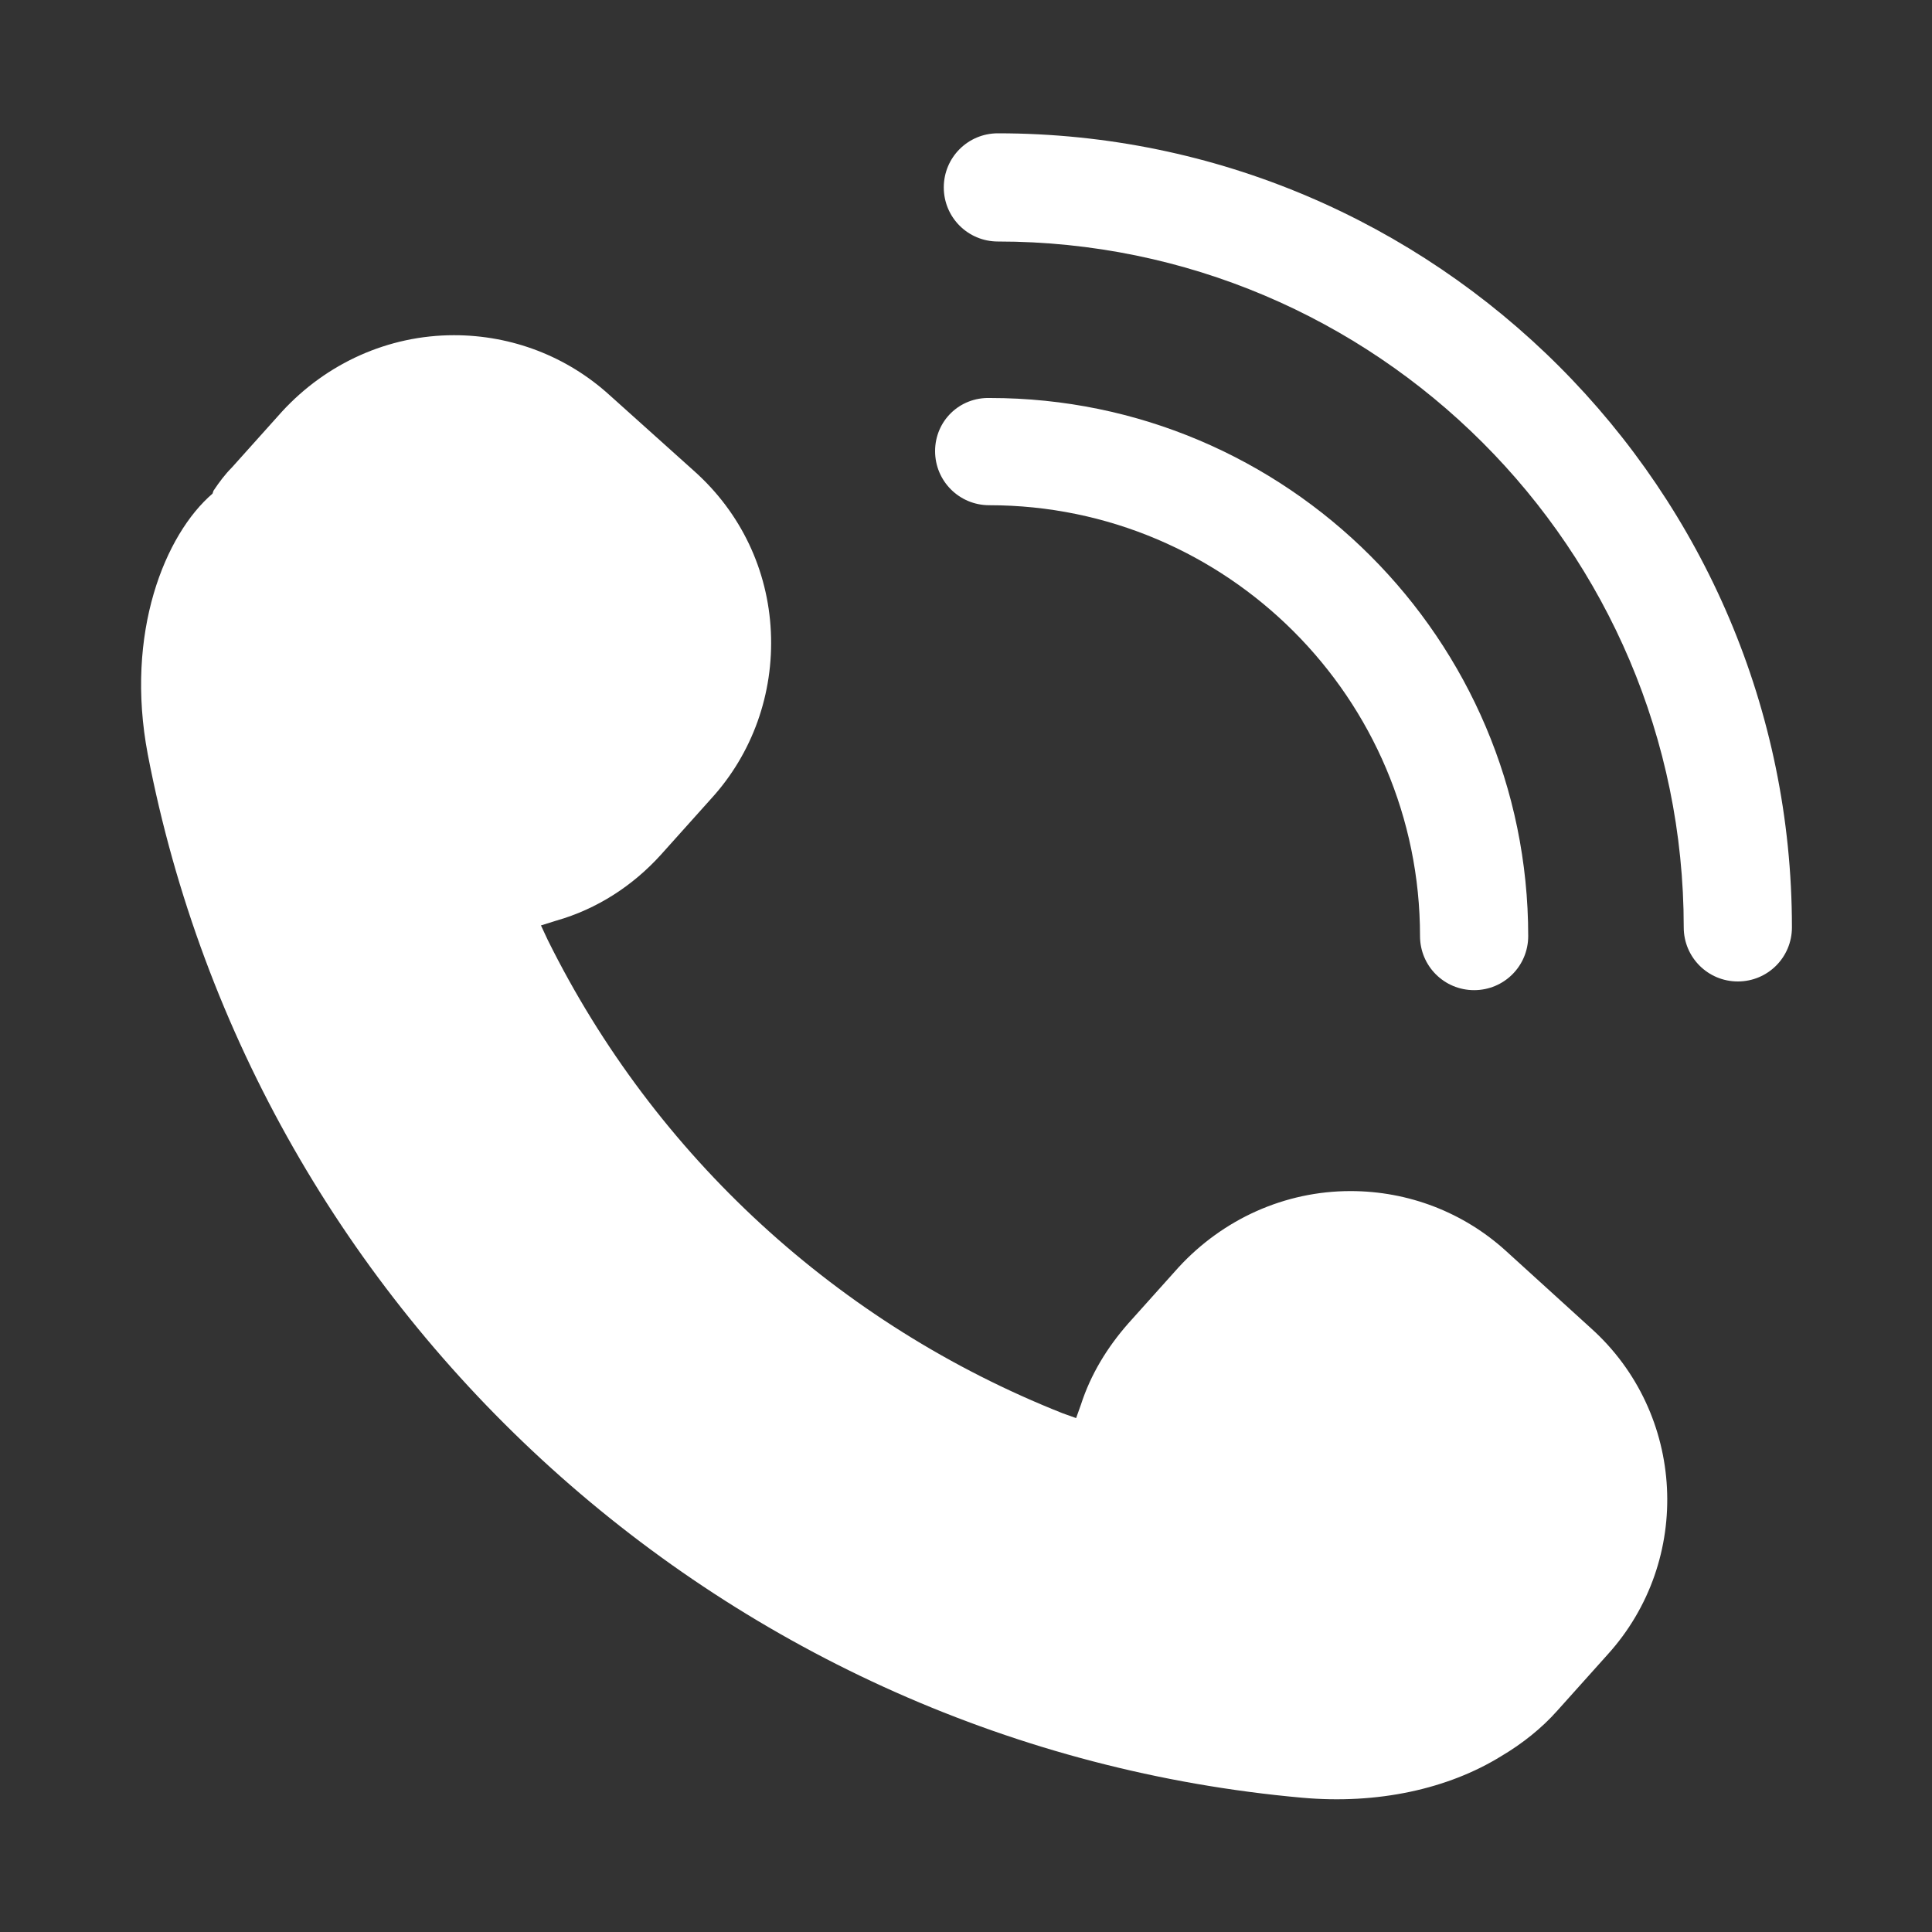
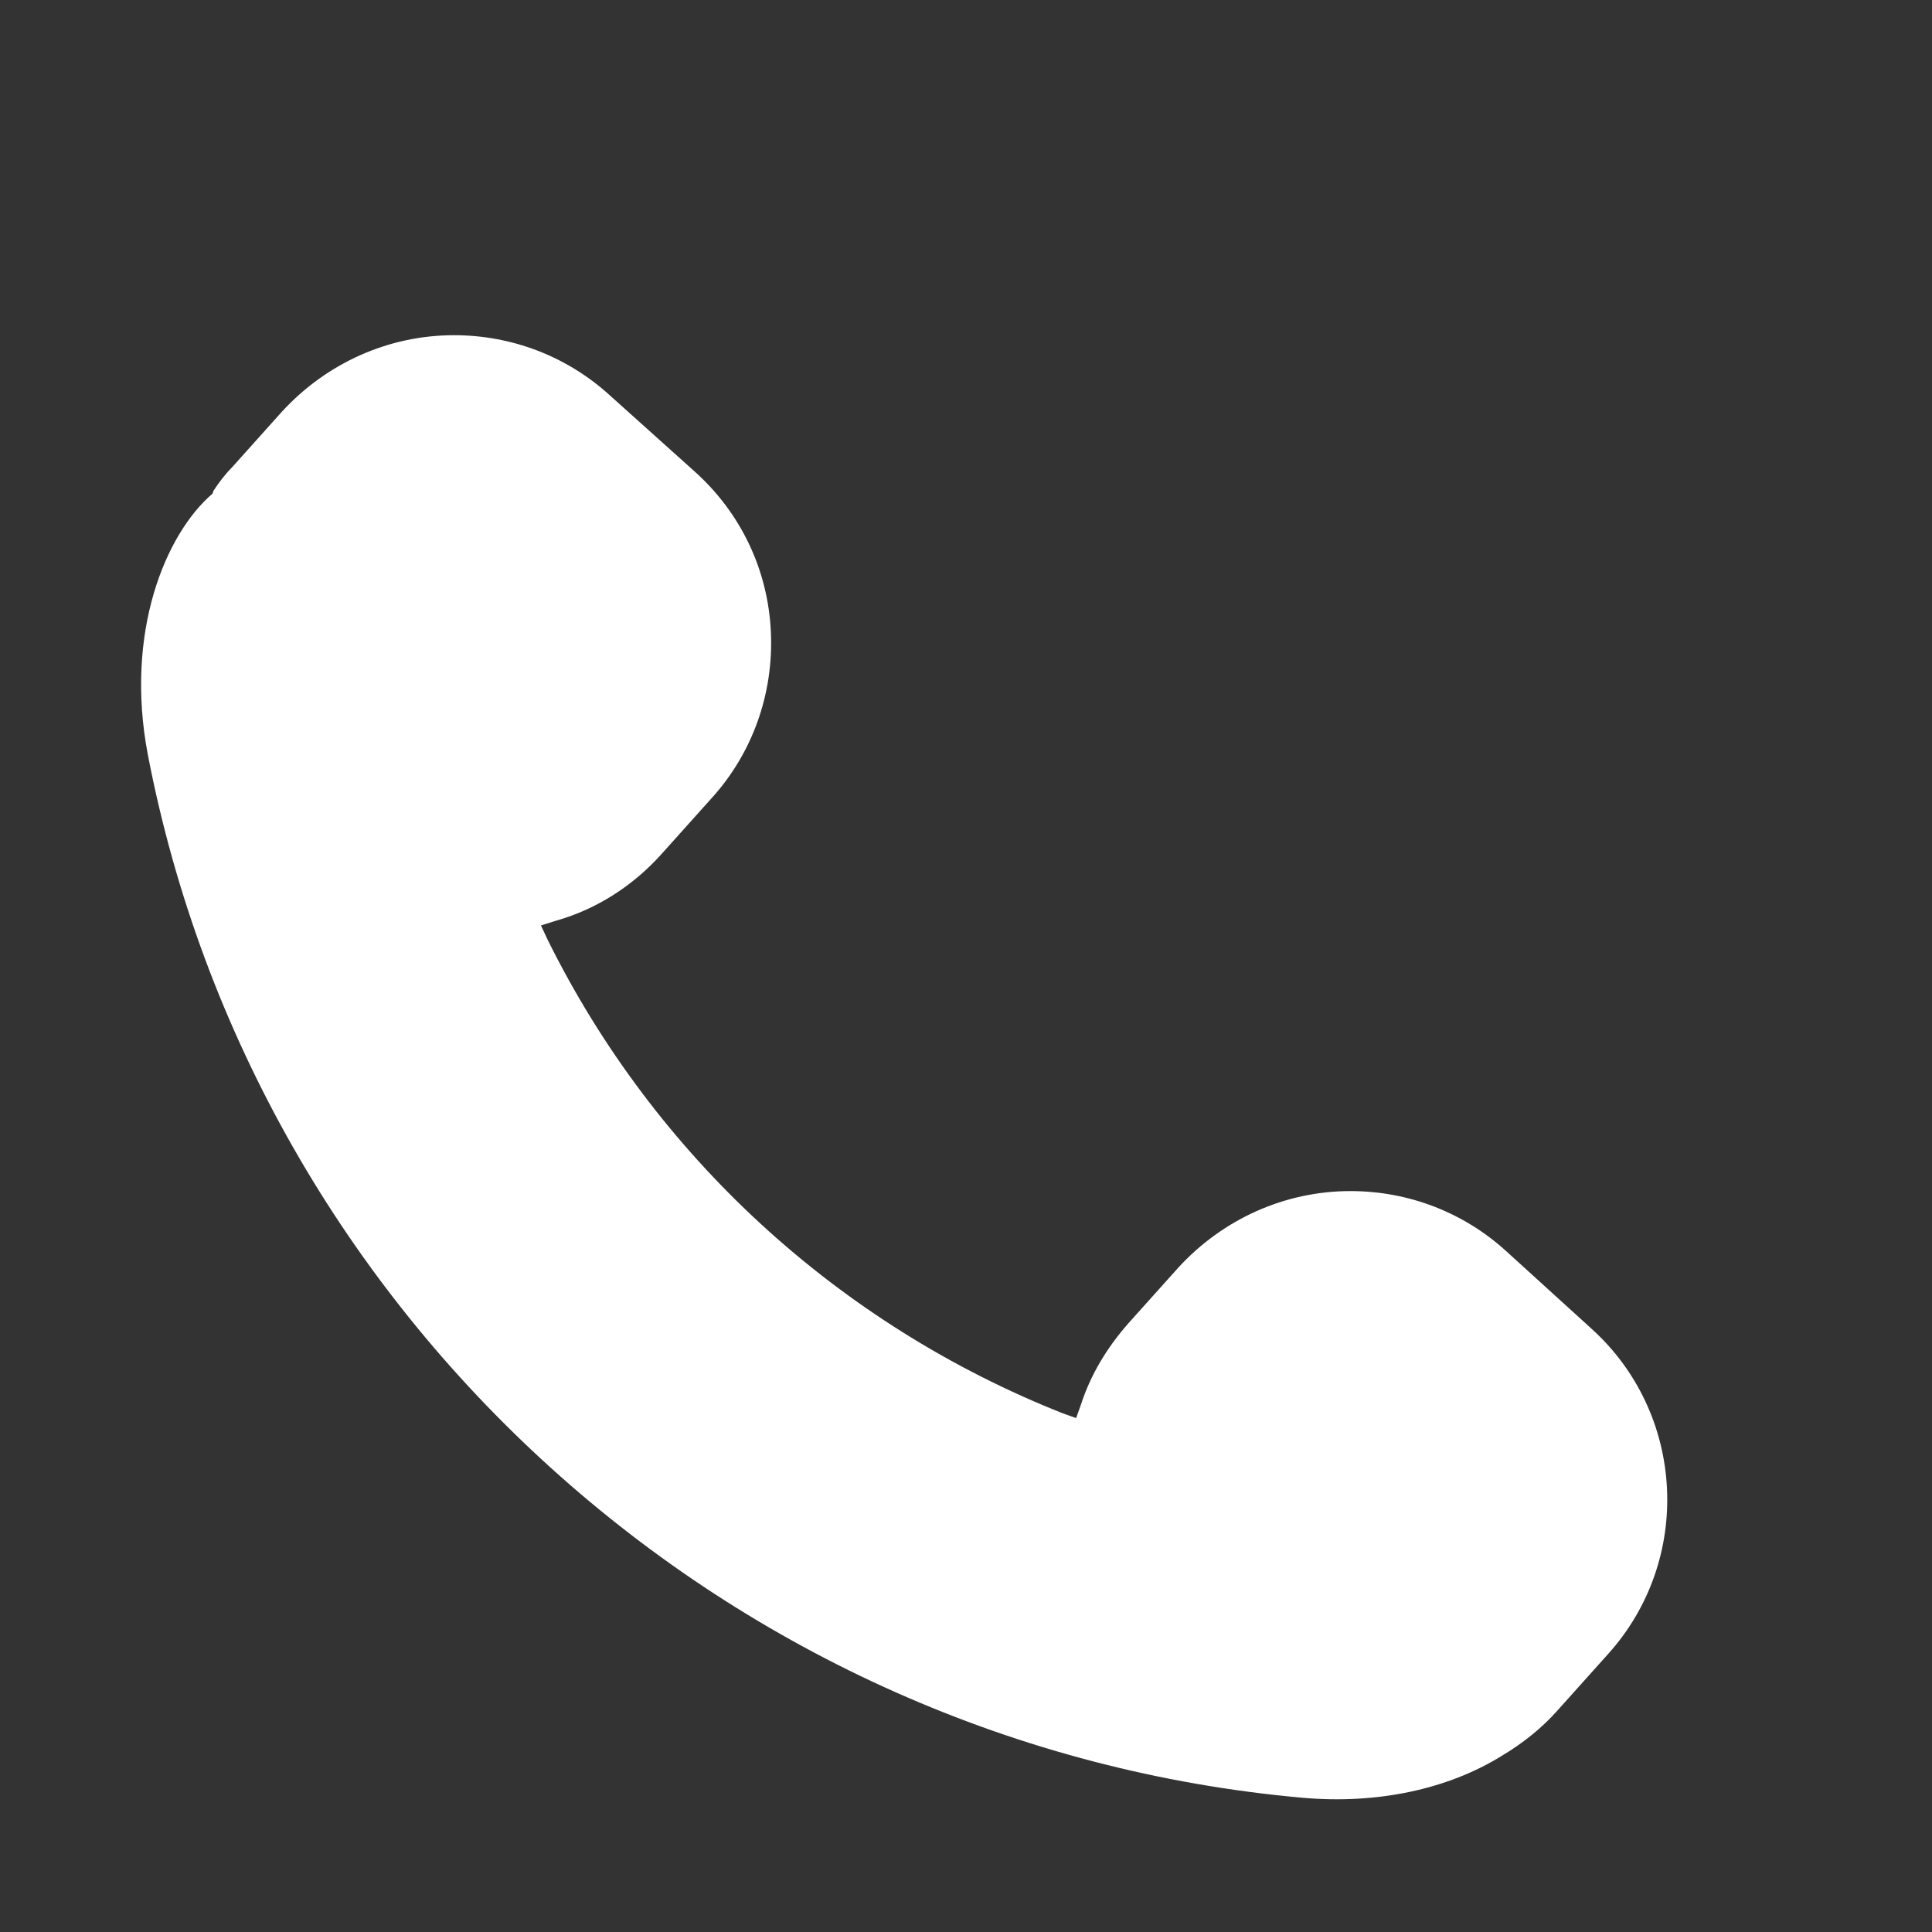
<svg xmlns="http://www.w3.org/2000/svg" version="1.1" id="Capa_1" x="0px" y="0px" viewBox="0 0 200 200" style="enable-background:new 0 0 200 200;" xml:space="preserve">
  <rect x="0" y="0" width="200" height="200" fill="#333333" stroke="none" />
  <style type="text/css">
	.st0{fill:#FFFFFF;}
</style>
  <g>
    <path class="st0" d="M68.4,88.5l5.2-5.8c4.3-4.7,6.5-10.9,6.2-17.3c-0.3-6.4-3.1-12.3-7.9-16.6l-8.8-7.9c-4.4-4-10.1-6.2-16.1-6.2   c-6.8,0-13.2,2.9-17.8,7.9l-5.2,5.8c-0.7,0.7-1.3,1.5-1.9,2.4L22,51.1c-4.9,4.2-9.1,14.4-6.7,27c11.2,58.3,60.3,102.7,119.5,108   c7.8,0.7,15.1-0.9,20.6-4.3c2.2-1.3,4.2-2.9,5.8-4.7l5.2-5.8c8.9-9.8,8.1-25-1.7-33.8l-8.8-8c-4.4-4-10.1-6.2-16.1-6.2   c-6.8,0-13.2,2.9-17.8,7.9l-5.2,5.8c-2.2,2.5-3.9,5.3-4.9,8.4l-0.5,1.4l-1.4-0.5c-23.2-9.2-42.2-26.6-53.3-49L56,95.8l1.6-0.5   C61.8,94.1,65.5,91.7,68.4,88.5z" />
-     <path class="st0" d="M97.7,19.4c0,3.1,2.5,5.6,5.6,5.6c39.1,0,71,31.8,71,71c0,3.1,2.5,5.6,5.6,5.6c3.1,0,5.6-2.5,5.6-5.6   c0-45.3-36.9-82.2-82.2-82.2C100.2,13.8,97.7,16.3,97.7,19.4z" />
-     <path class="st0" d="M96.8,46.7c0,3.1,2.5,5.6,5.6,5.6c24.6,0,44.6,20,44.6,44.6c0,3.1,2.5,5.6,5.6,5.6c3.1,0,5.6-2.5,5.6-5.6   c0-30.7-25-55.7-55.7-55.7C99.3,41.1,96.8,43.6,96.8,46.7z" />
  </g>
</svg>